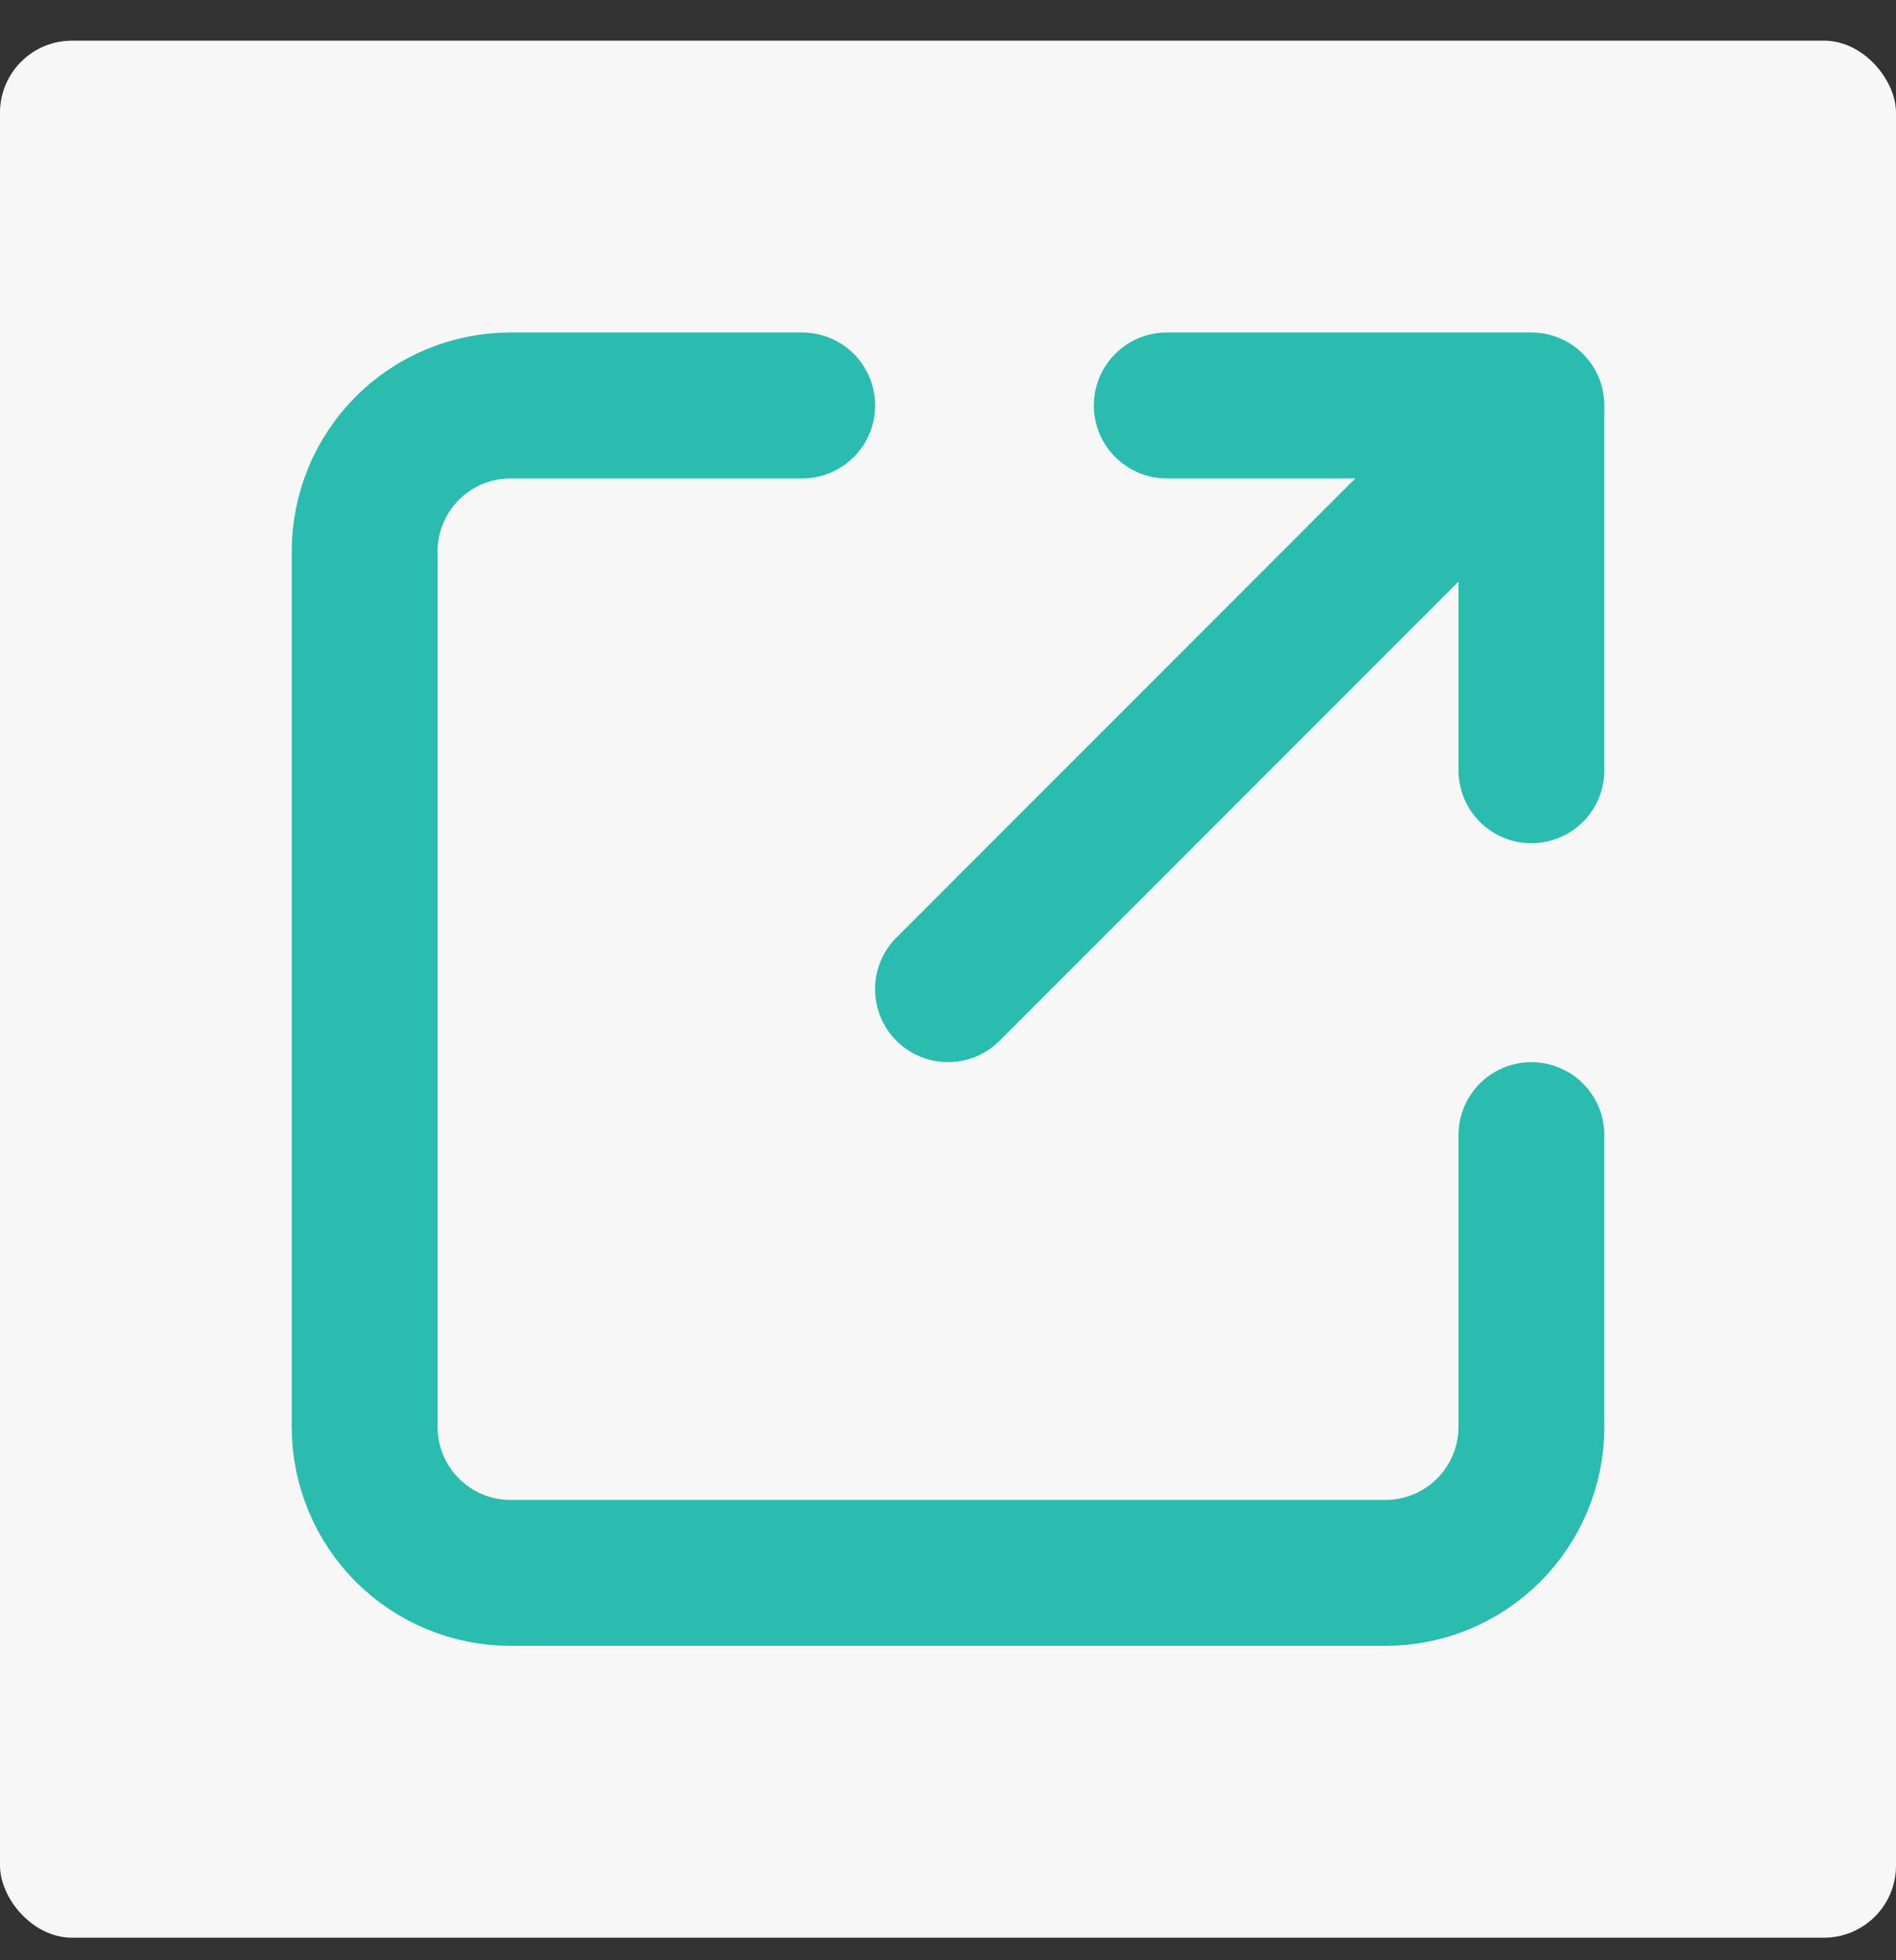
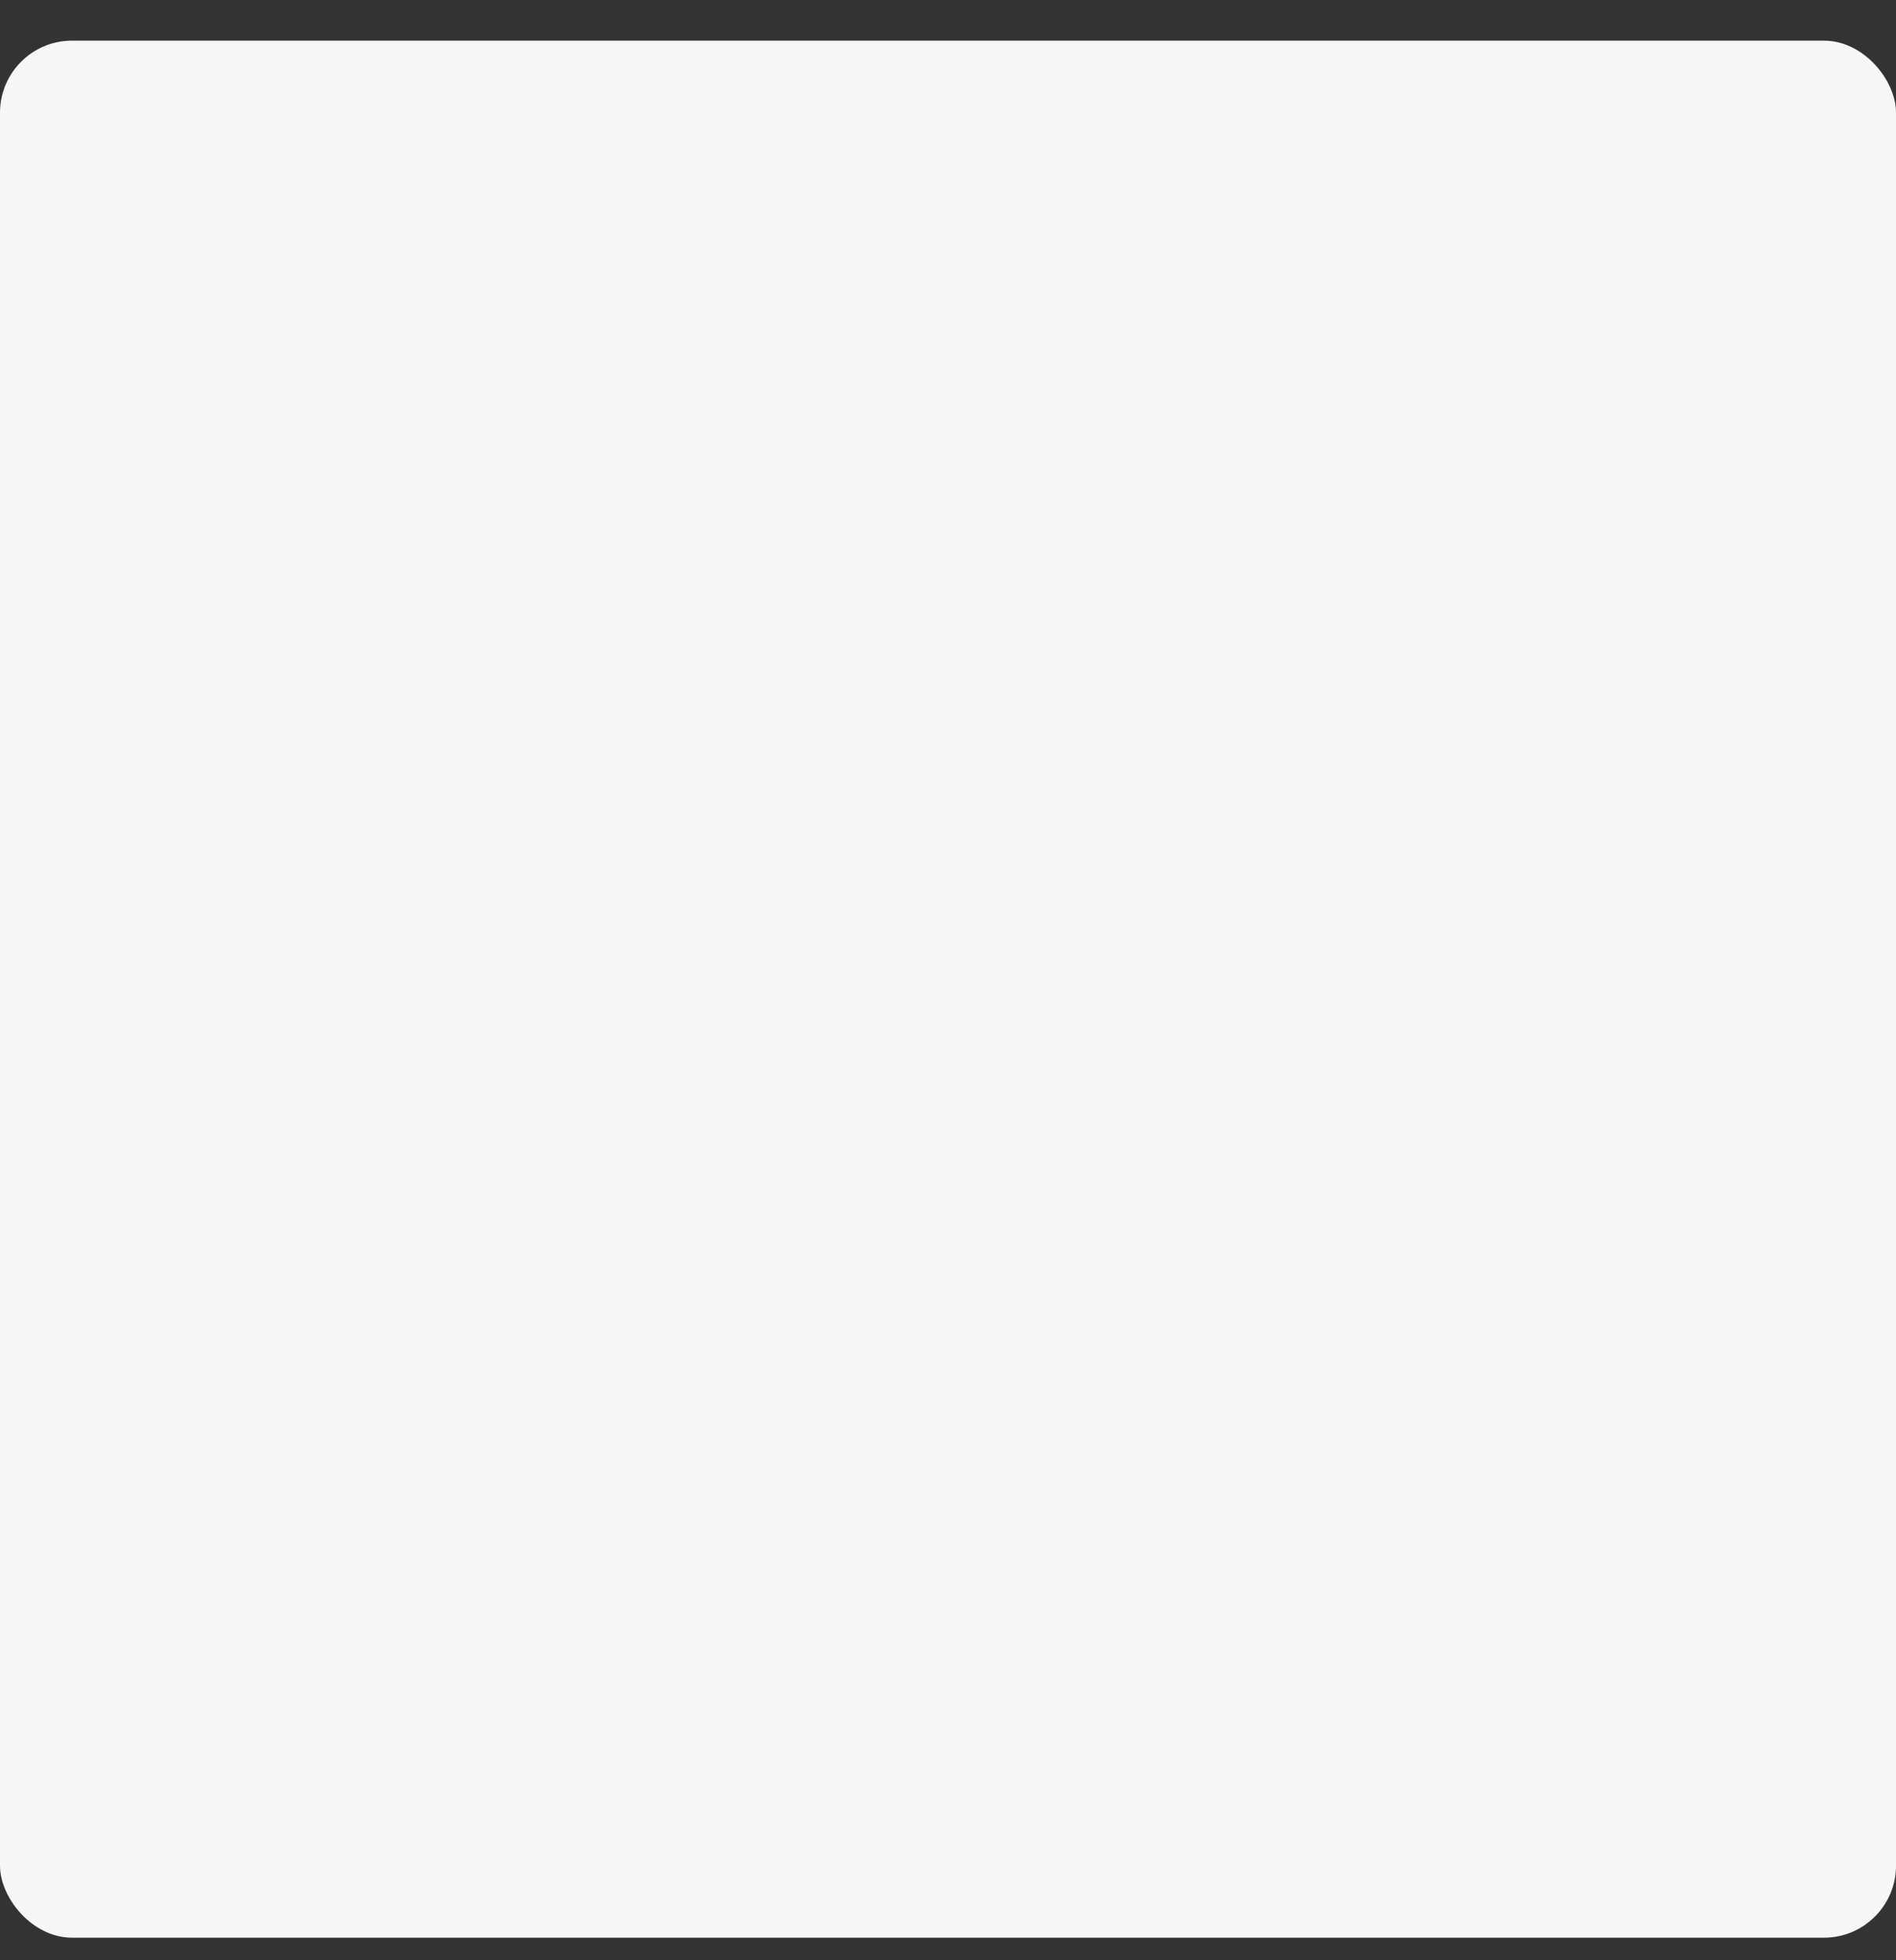
<svg xmlns="http://www.w3.org/2000/svg" width="30" height="31" viewBox="0 0 30 31" fill="none">
  <rect x="0" y="0" width="30" height="31" fill="#333333" stroke="none" />
  <rect y="0.643" width="30" height="30" rx="1.139" fill="#F7F7F7" />
-   <path d="M12.693 6.412H8.077C7.465 6.412 6.878 6.655 6.445 7.088C6.013 7.521 5.77 8.108 5.77 8.72V22.566C5.77 23.178 6.013 23.765 6.445 24.198C6.878 24.631 7.465 24.874 8.077 24.874H21.924C22.536 24.874 23.123 24.631 23.555 24.198C23.988 23.765 24.231 23.178 24.231 22.566V17.951M15 15.643L24.231 6.412M24.231 6.412V12.181M24.231 6.412H18.462" stroke="#2BBCB0" stroke-width="2.308" stroke-linecap="round" stroke-linejoin="round" />
</svg>